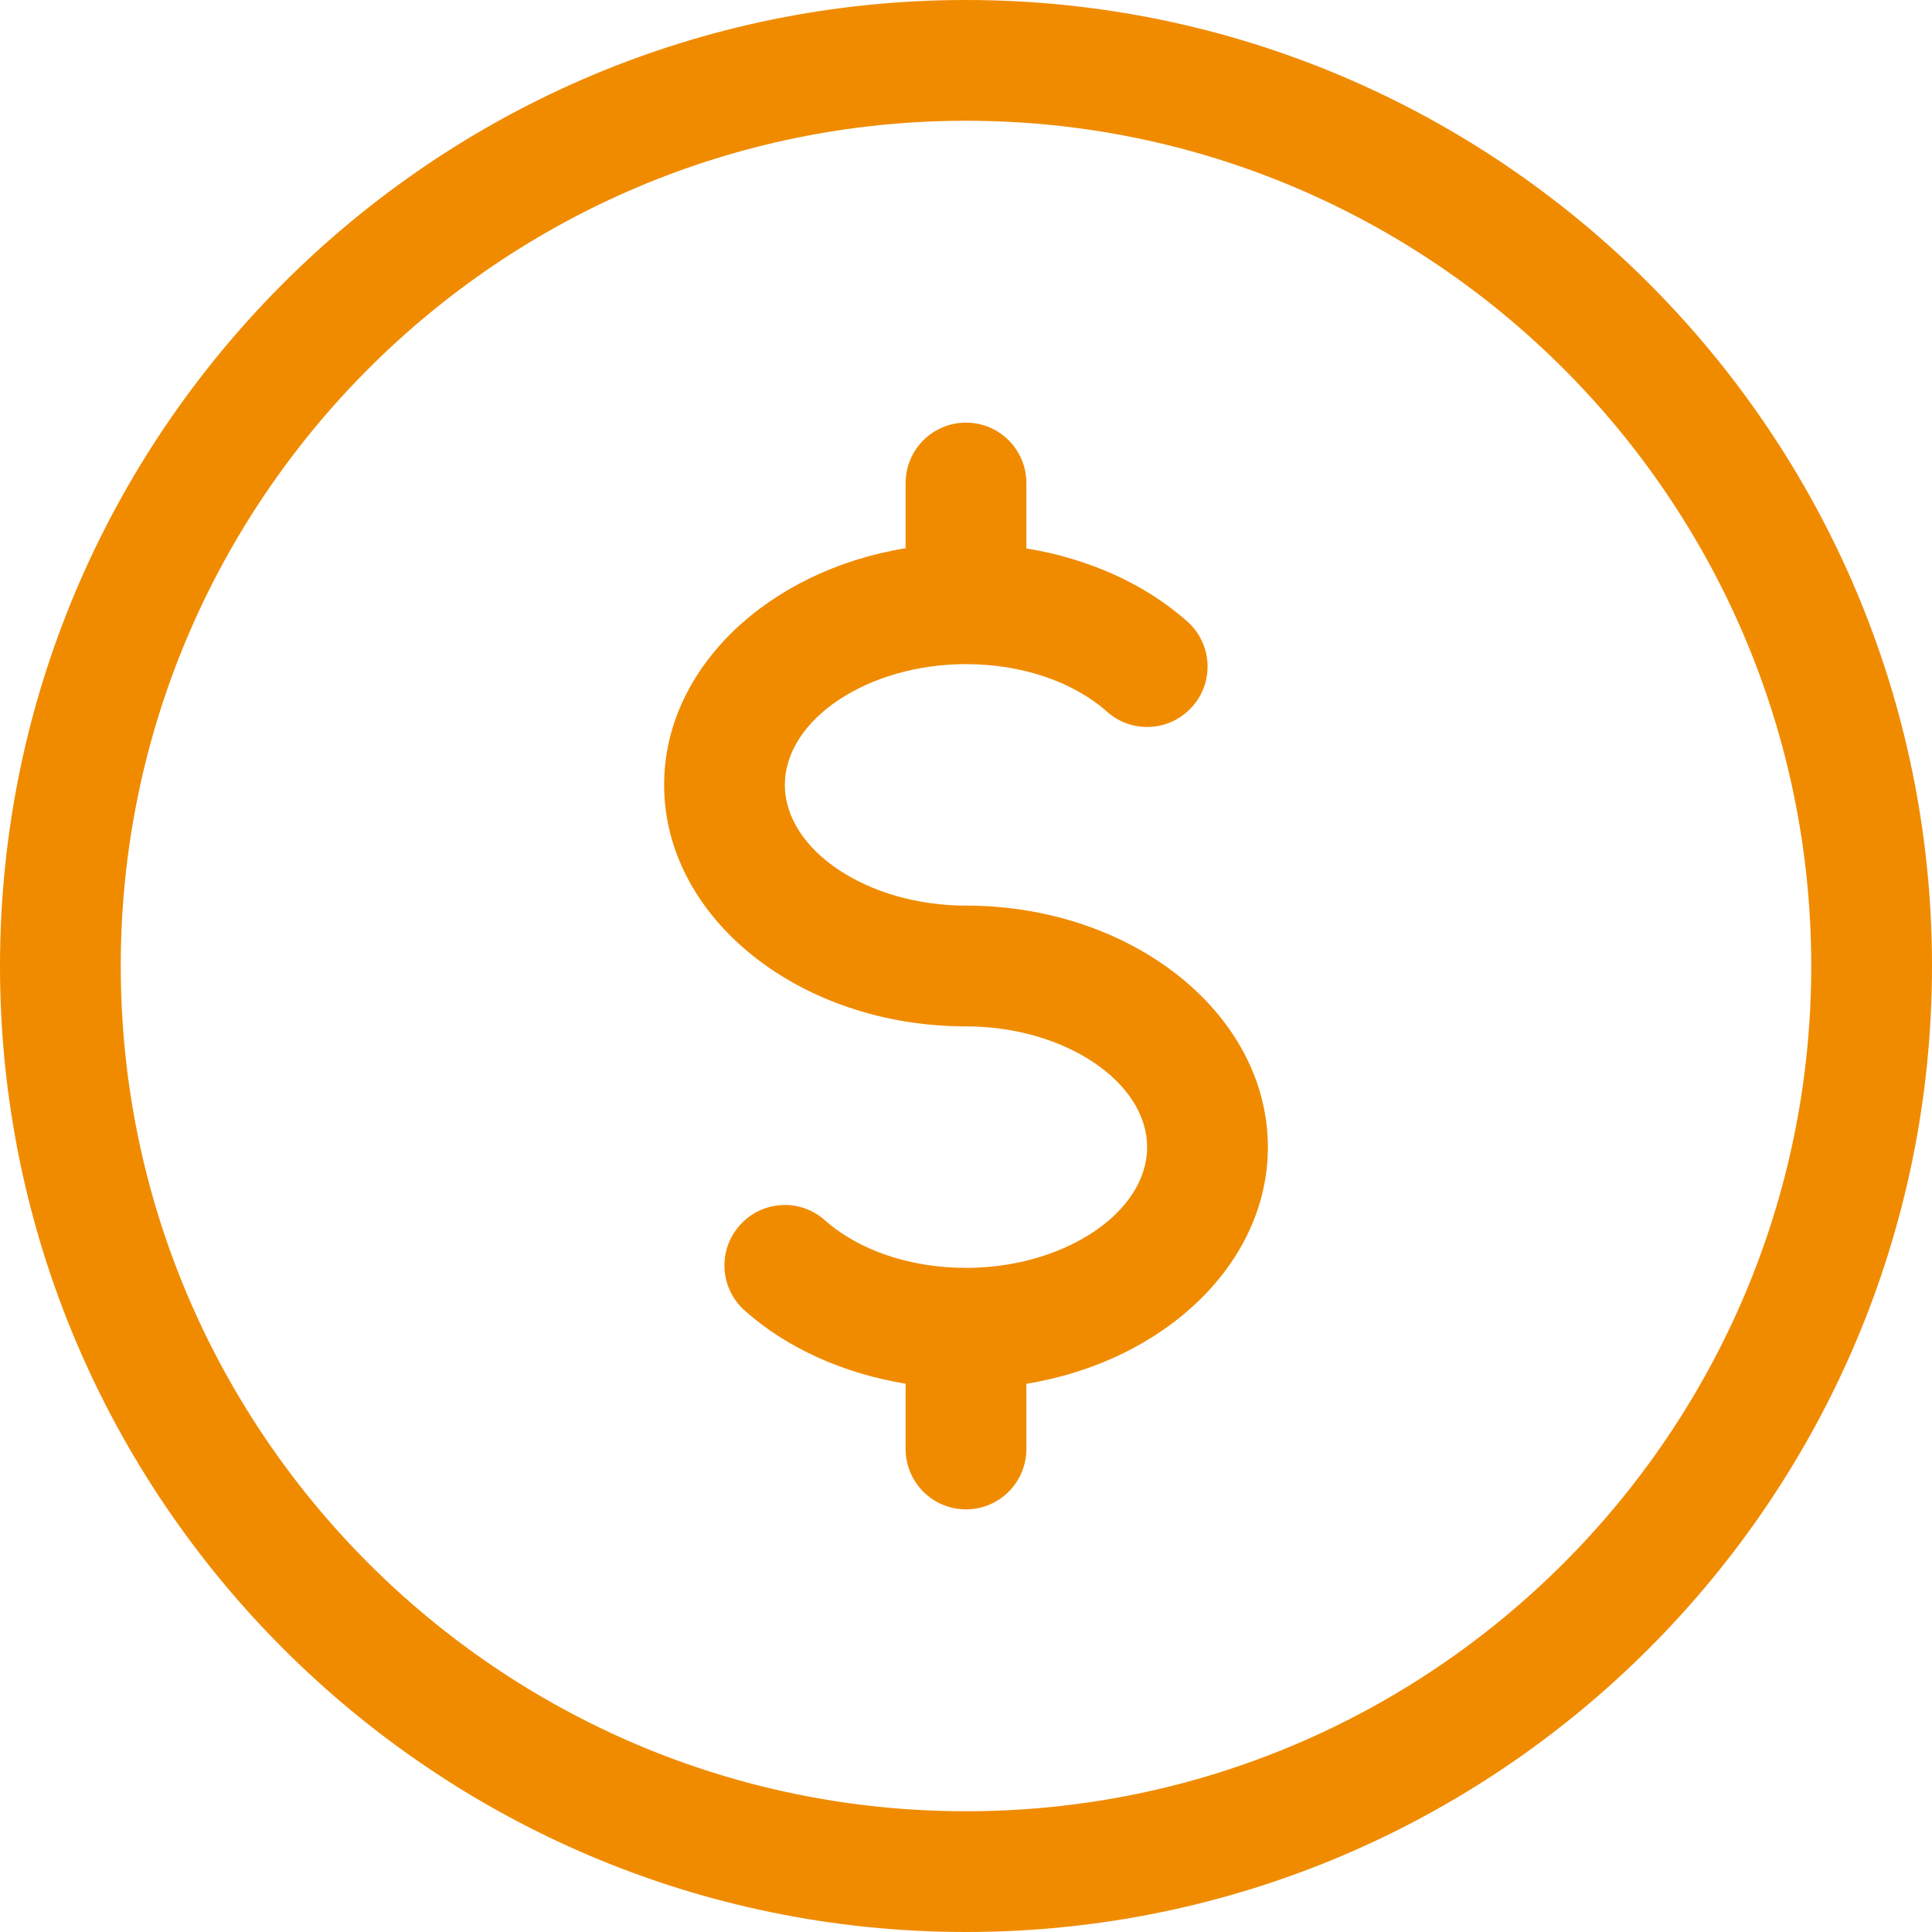
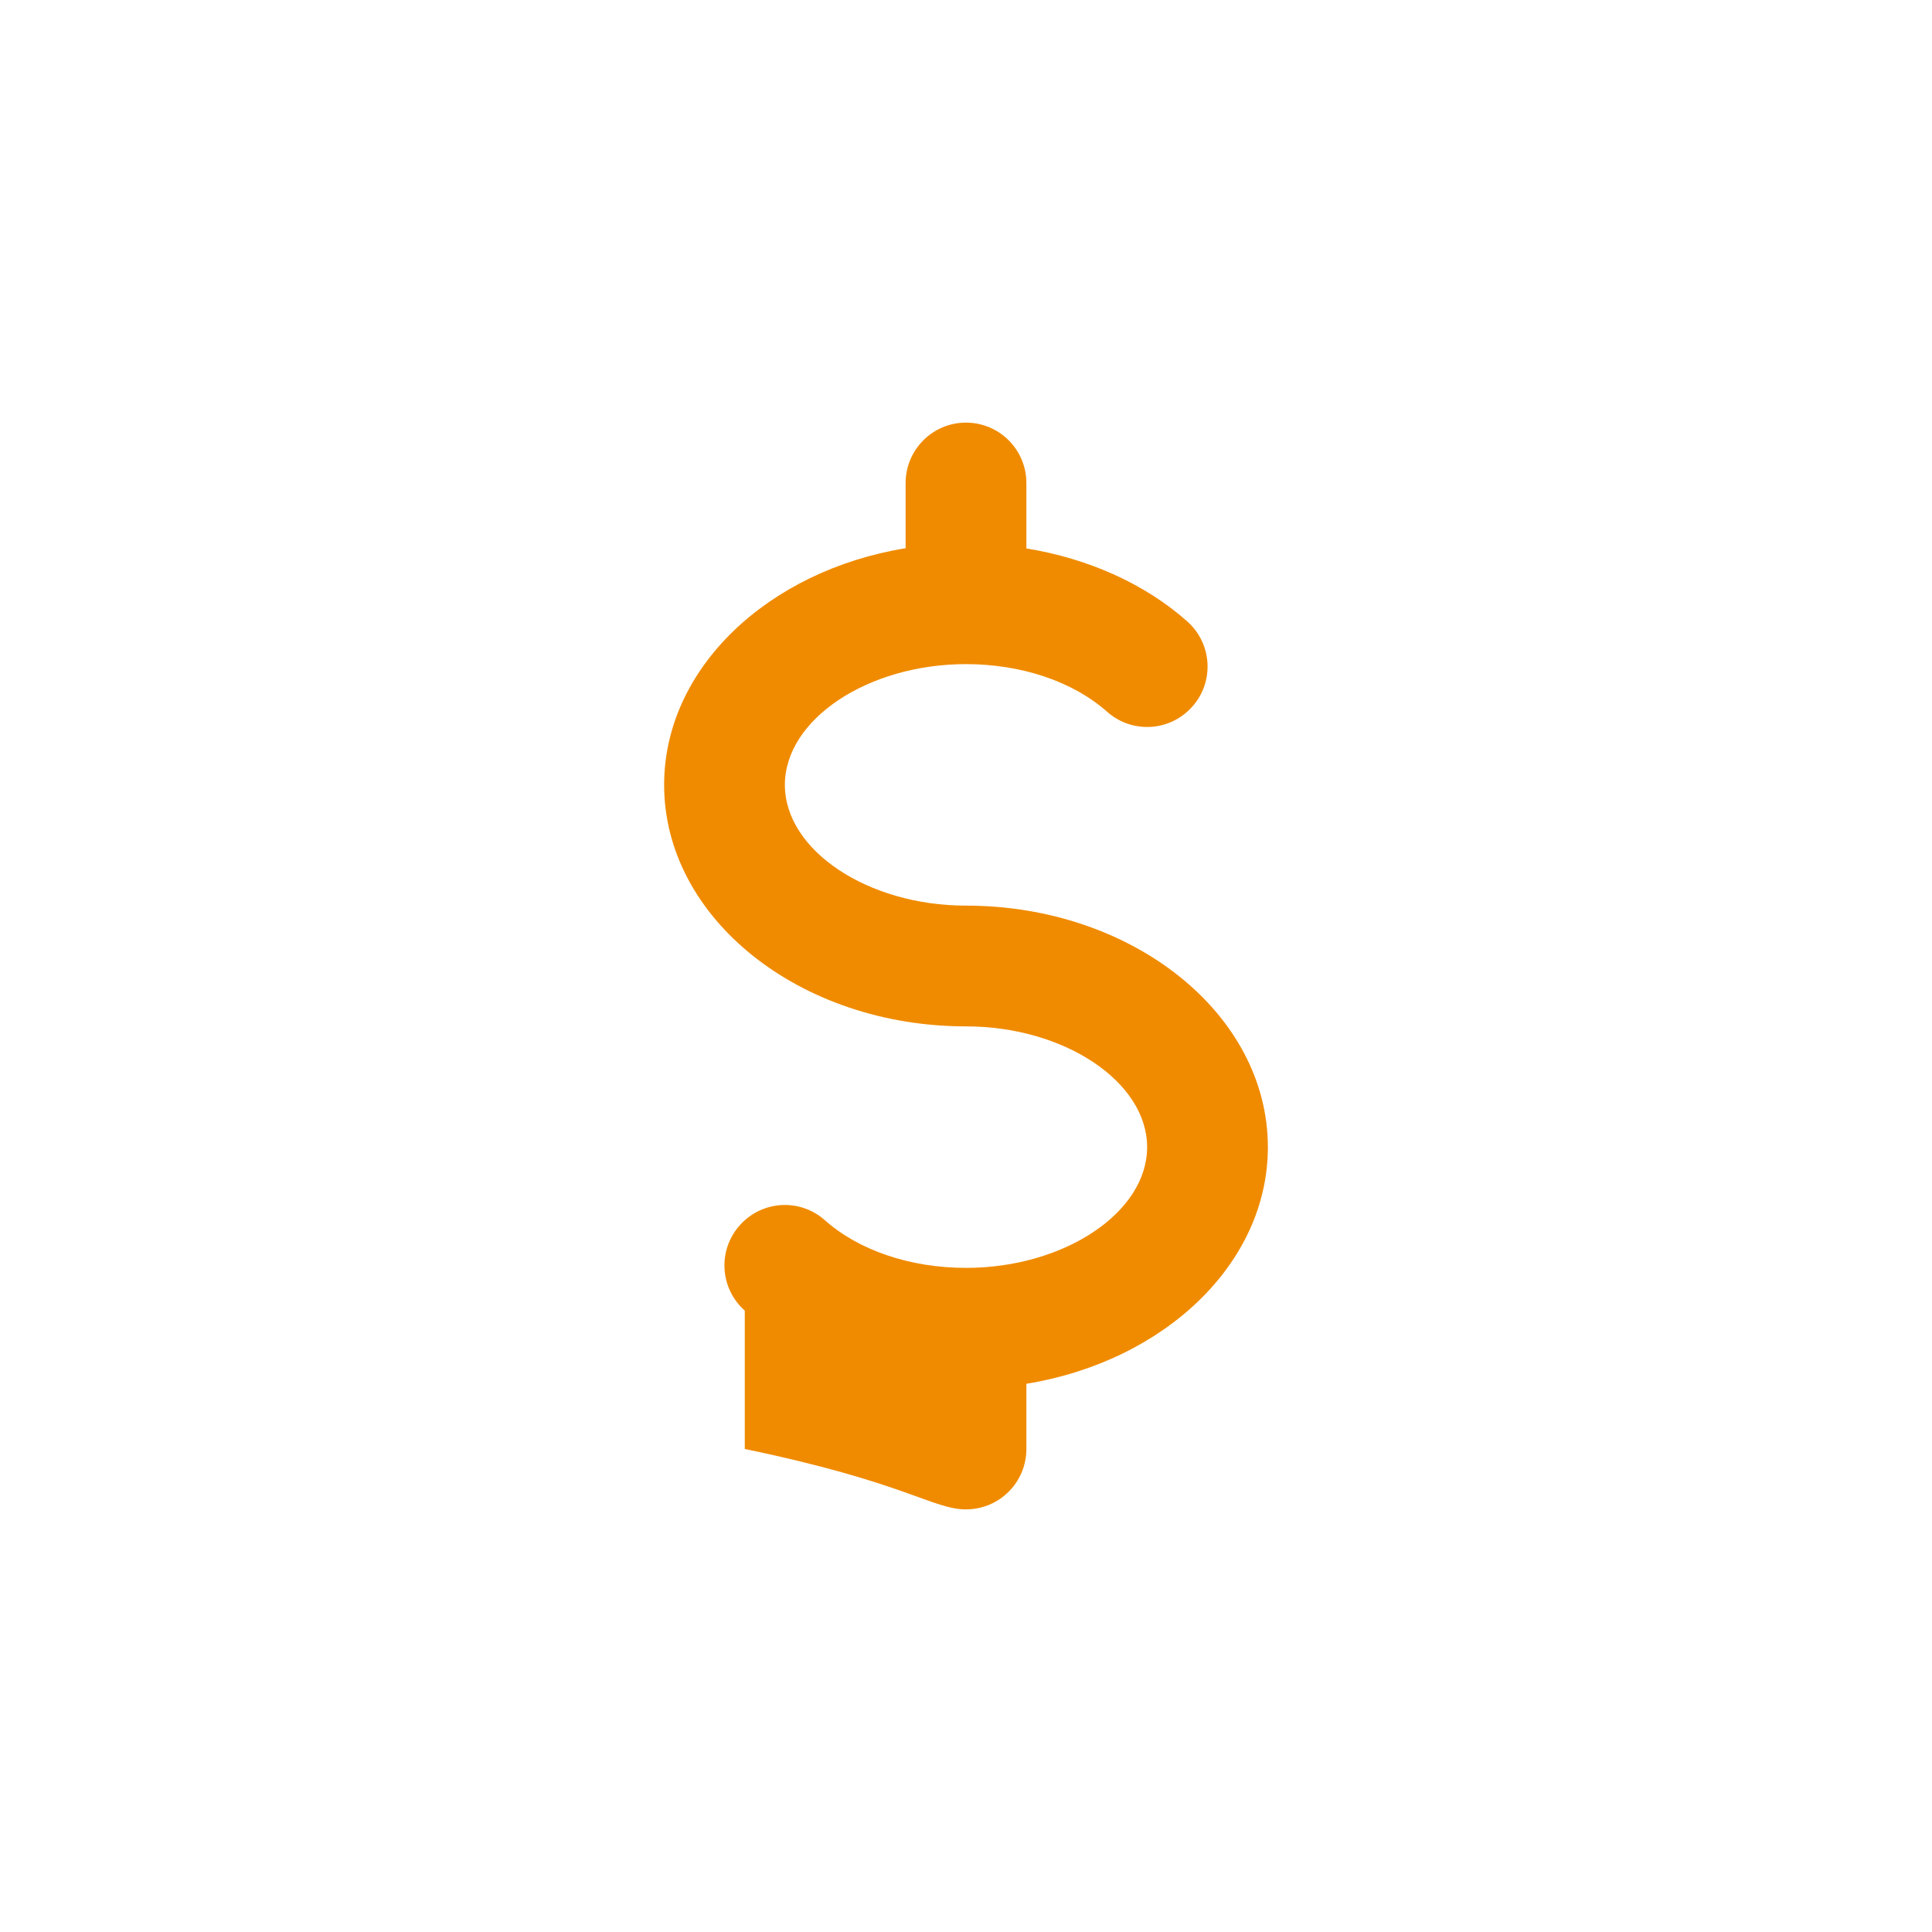
<svg xmlns="http://www.w3.org/2000/svg" width="40" height="40" viewBox="0 0 40 40" fill="none">
-   <path d="M20 0C8.973 0 0 8.973 0 20C0 31.027 8.973 40 20 40C31.027 40 40 31.027 40 20C40 8.973 31.027 0 20 0ZM20 37.5C10.35 37.5 2.5 29.65 2.5 20C2.5 10.35 10.35 2.5 20 2.5C29.65 2.5 37.5 10.35 37.5 20C37.5 29.65 29.65 37.5 20 37.5Z" fill="#F08B00" />
-   <path d="M20 18.75C17.968 18.75 16.25 17.605 16.25 16.25C16.25 14.895 17.968 13.75 20 13.75C21.15 13.75 22.215 14.11 22.92 14.735C23.435 15.193 24.223 15.15 24.685 14.63C25.145 14.115 25.098 13.325 24.58 12.865C23.705 12.088 22.53 11.562 21.25 11.355V10C21.25 9.31 20.69 8.75 20 8.75C19.31 8.75 18.75 9.31 18.75 10V11.35C15.9 11.815 13.75 13.835 13.75 16.25C13.75 19.008 16.555 21.25 20 21.25C22.032 21.25 23.75 22.395 23.75 23.75C23.75 25.105 22.032 26.25 20 26.25C18.85 26.25 17.785 25.89 17.08 25.265C16.565 24.805 15.775 24.85 15.315 25.37C14.855 25.885 14.902 26.675 15.42 27.135C16.295 27.915 17.47 28.438 18.75 28.648V30C18.75 30.69 19.31 31.25 20 31.25C20.69 31.25 21.25 30.69 21.25 30V28.65C24.1 28.185 26.25 26.165 26.25 23.75C26.25 20.992 23.445 18.75 20 18.75Z" fill="#F08B00" />
+   <path d="M20 18.75C17.968 18.75 16.25 17.605 16.25 16.25C16.25 14.895 17.968 13.75 20 13.75C21.15 13.75 22.215 14.11 22.92 14.735C23.435 15.193 24.223 15.15 24.685 14.63C25.145 14.115 25.098 13.325 24.58 12.865C23.705 12.088 22.53 11.562 21.25 11.355V10C21.25 9.31 20.69 8.75 20 8.75C19.31 8.75 18.75 9.31 18.75 10V11.35C15.9 11.815 13.75 13.835 13.75 16.25C13.75 19.008 16.555 21.25 20 21.25C22.032 21.25 23.75 22.395 23.75 23.75C23.75 25.105 22.032 26.25 20 26.25C18.85 26.25 17.785 25.89 17.08 25.265C16.565 24.805 15.775 24.85 15.315 25.37C14.855 25.885 14.902 26.675 15.42 27.135V30C18.75 30.69 19.31 31.25 20 31.25C20.69 31.25 21.25 30.69 21.25 30V28.65C24.1 28.185 26.25 26.165 26.25 23.75C26.25 20.992 23.445 18.75 20 18.75Z" fill="#F08B00" />
</svg>